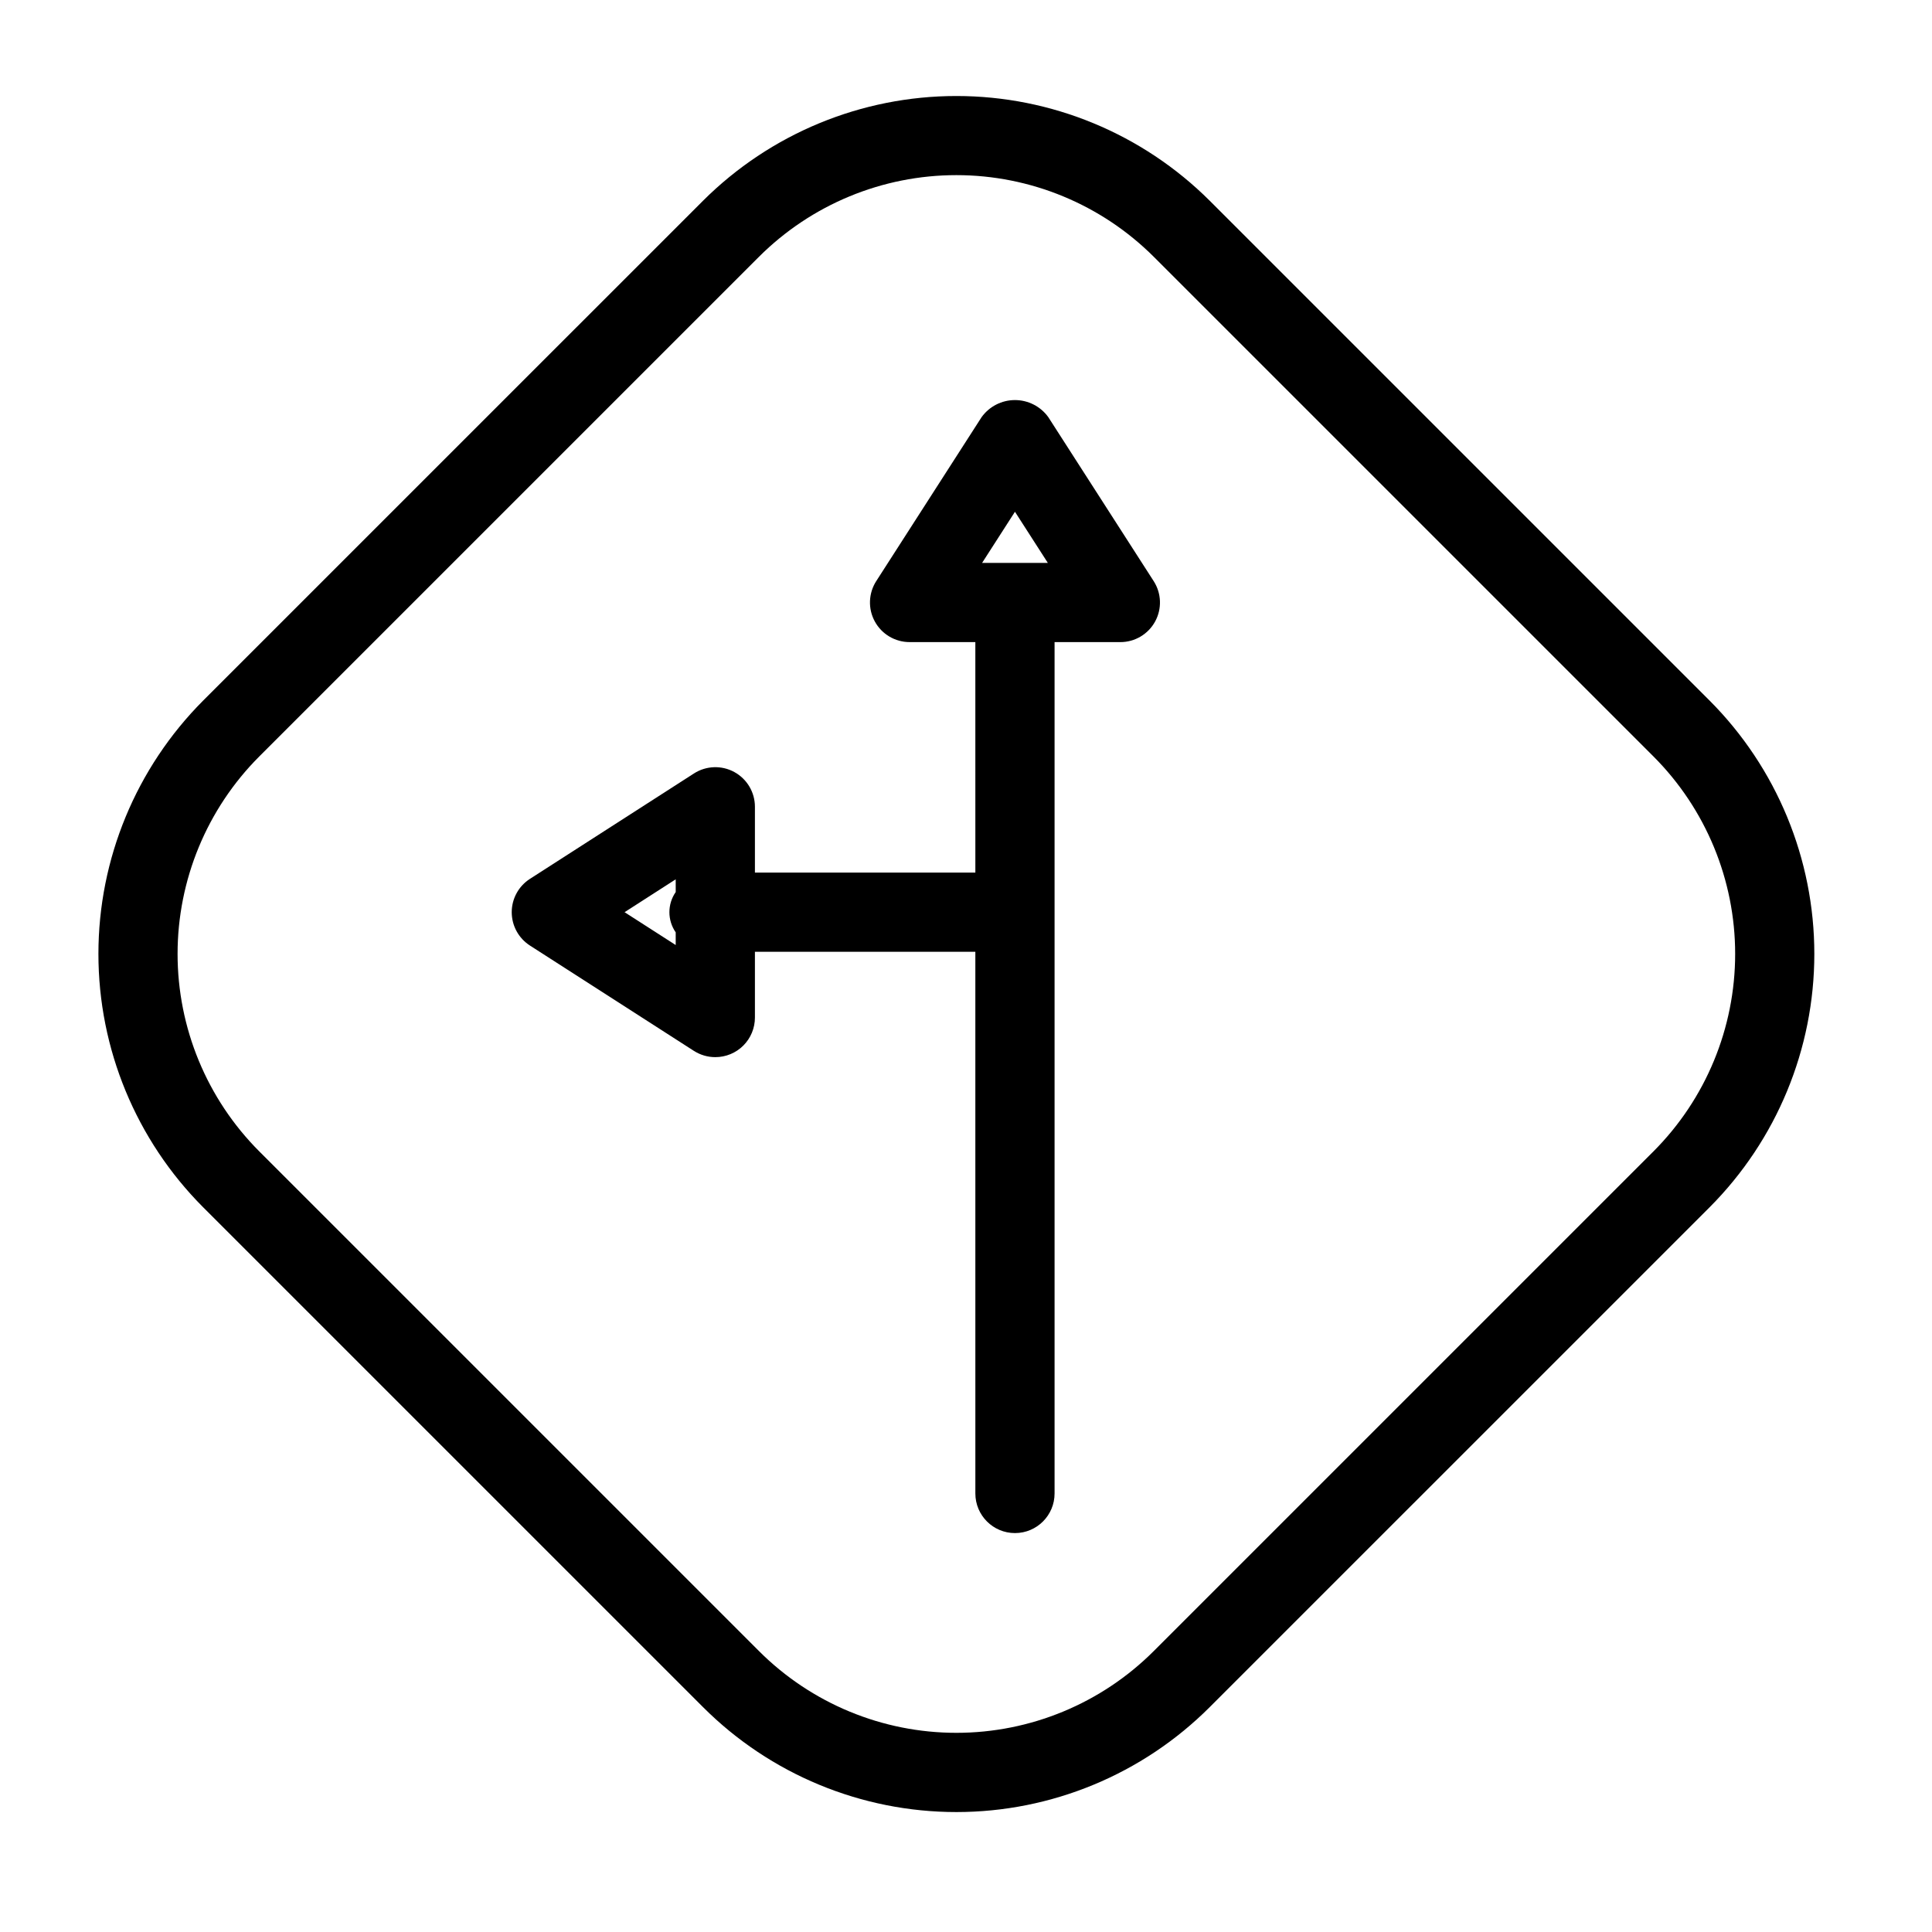
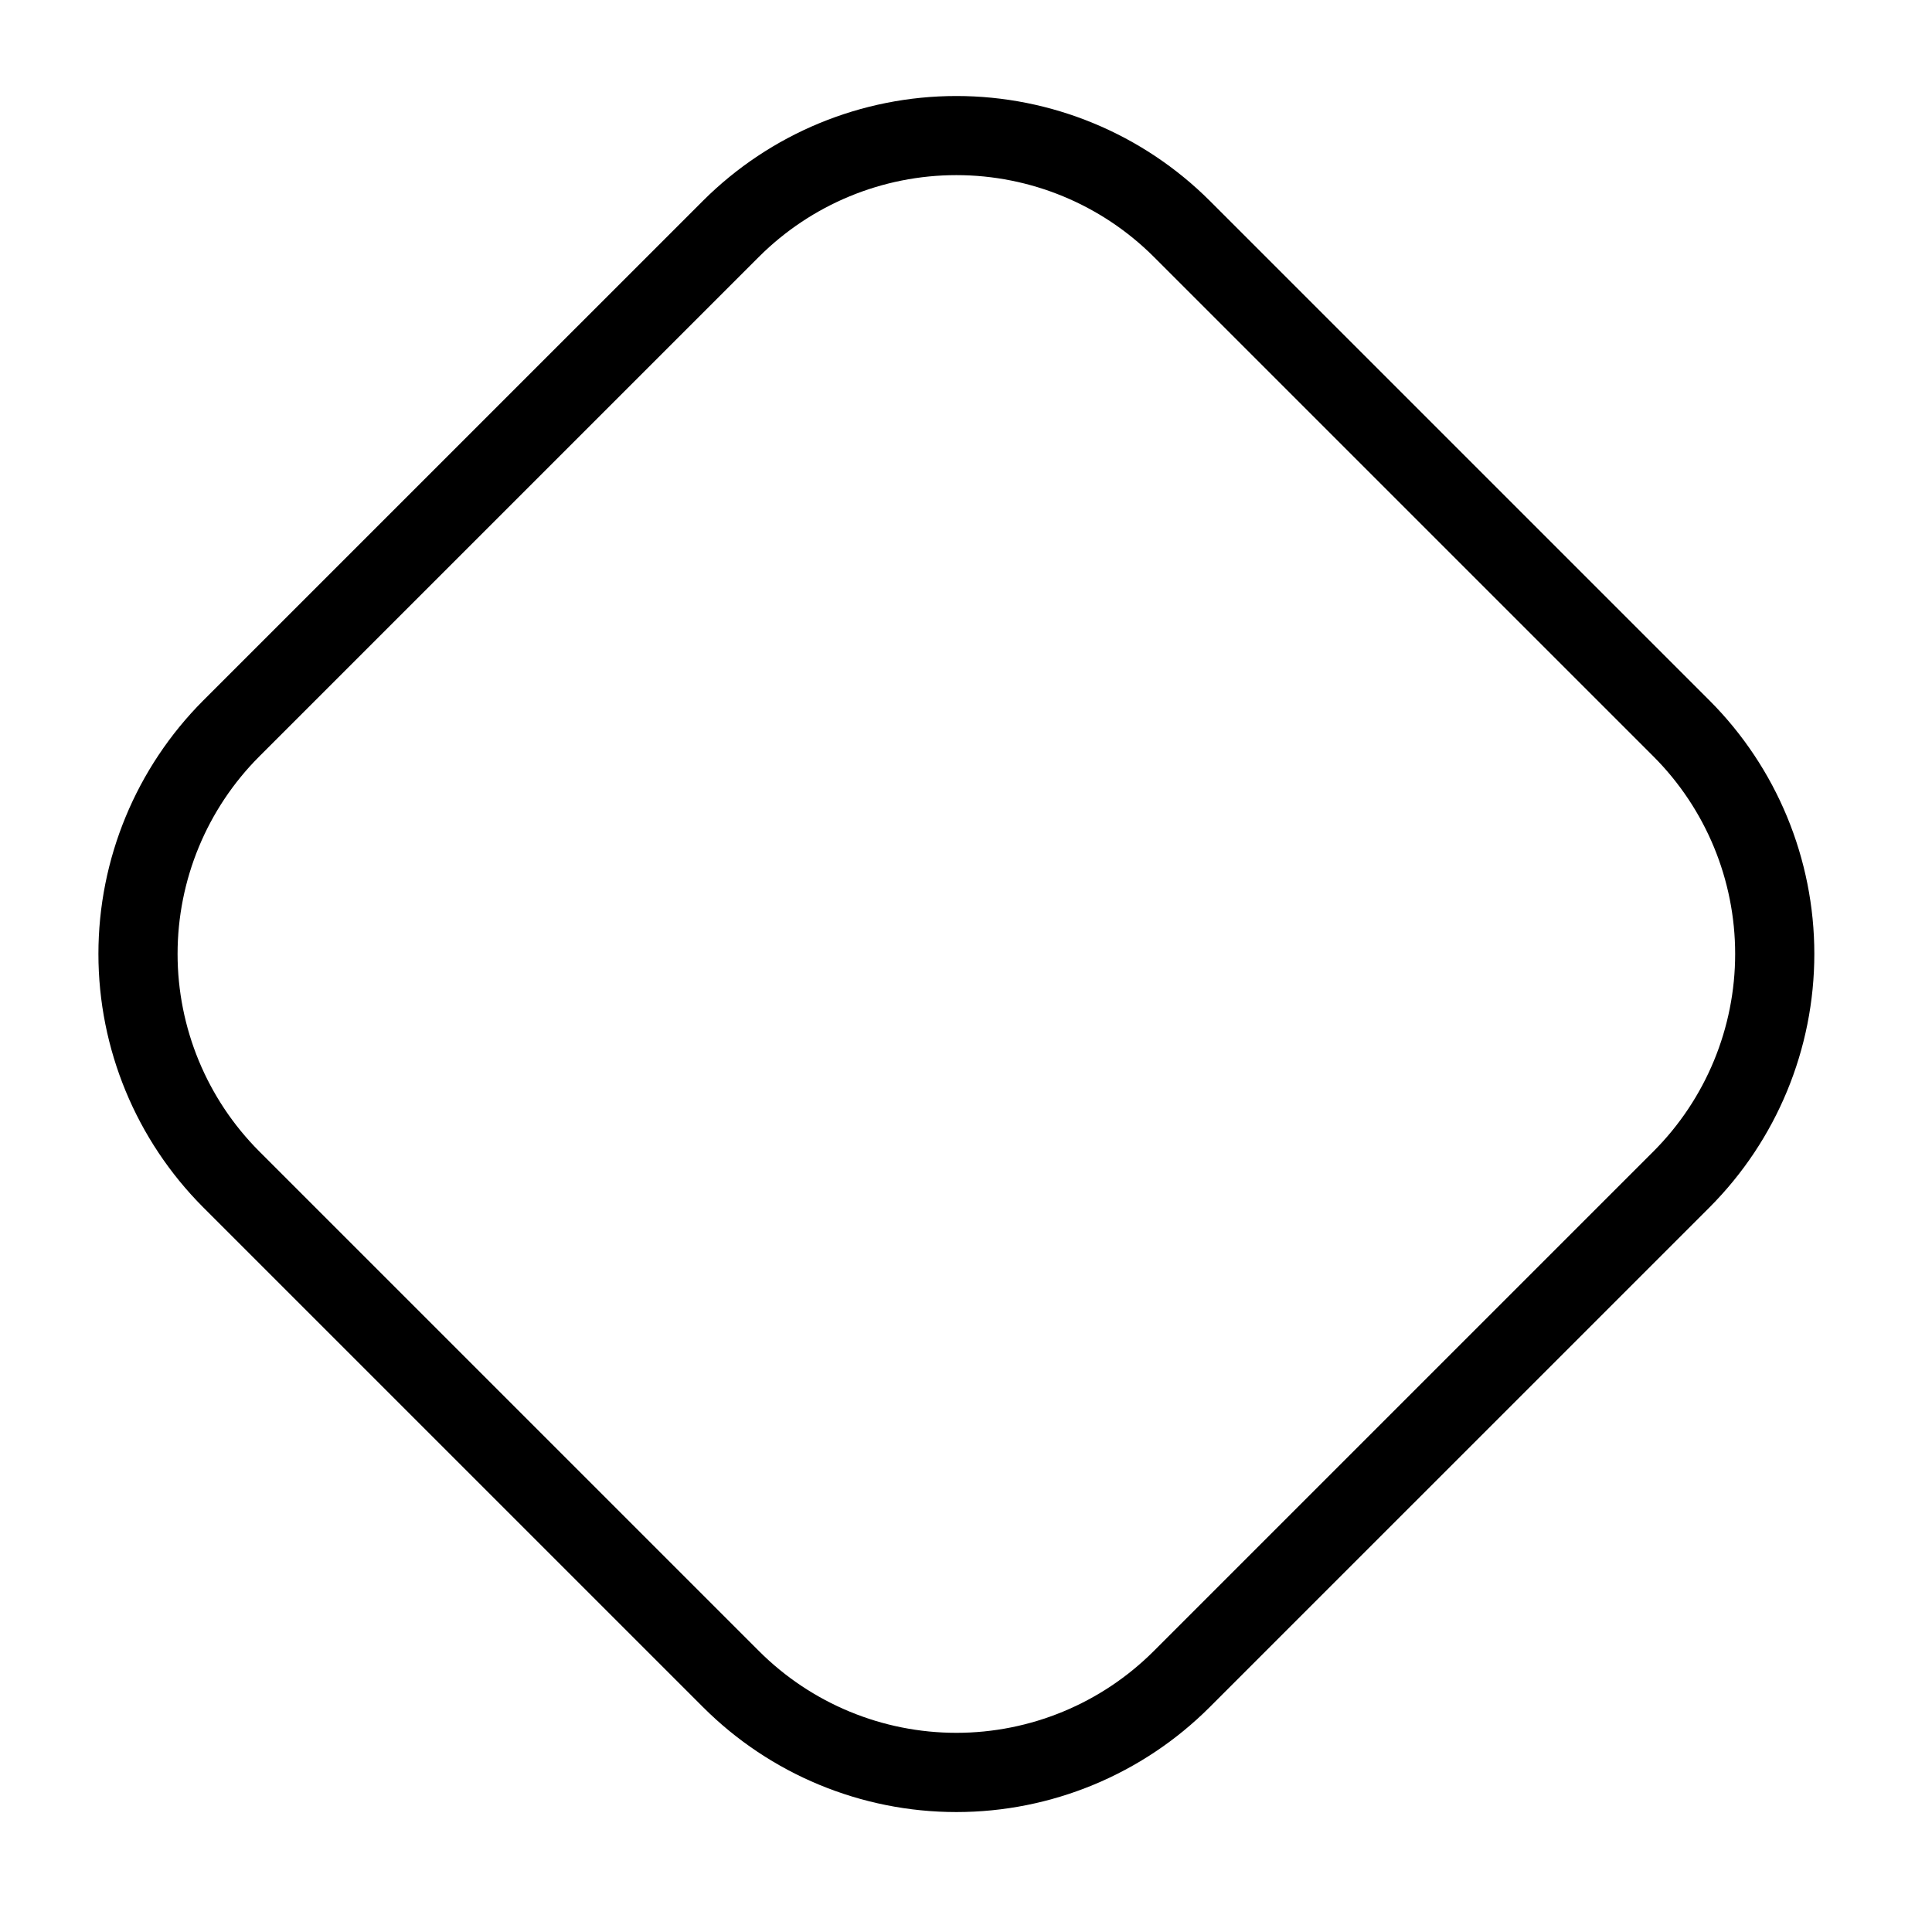
<svg xmlns="http://www.w3.org/2000/svg" fill="#000000" width="800px" height="800px" version="1.1" viewBox="144 144 512 512">
  <g>
    <path d="m597.05 329.65-132.45-132.44c-17.824-17.781-41.973-27.766-67.148-27.766-25.18 0-49.328 9.984-67.152 27.766l-132.45 132.44c-17.781 17.824-27.77 41.977-27.77 67.152 0 25.18 9.988 49.328 27.77 67.152l132.45 132.44c17.809 17.812 41.965 27.82 67.152 27.82 25.184 0 49.34-10.008 67.148-27.82l132.45-132.44c17.781-17.824 27.766-41.973 27.766-67.152 0-25.176-9.984-49.328-27.766-67.152zm-14.844 119.46-132.45 132.44c-13.875 13.871-32.691 21.668-52.309 21.668-19.621 0-38.438-7.797-52.309-21.668l-132.45-132.44c-13.852-13.887-21.629-32.699-21.629-52.312 0-19.613 7.777-38.426 21.629-52.309l132.45-132.44c13.883-13.855 32.695-21.637 52.309-21.637 19.613 0 38.426 7.781 52.309 21.637l132.45 132.44c13.852 13.883 21.629 32.695 21.629 52.309 0 19.613-7.777 38.426-21.629 52.312z" />
-     <path d="m421.8 254.53c-2.051-2.832-5.332-4.508-8.828-4.508s-6.777 1.676-8.828 4.508l-27.926 43.461v-0.004c-2.074 3.231-2.223 7.34-0.383 10.707 1.84 3.371 5.375 5.469 9.211 5.469h17.43l0.004 61.082h-58.418v-17.438c0.004-3.84-2.094-7.371-5.465-9.211-3.367-1.84-7.473-1.691-10.703 0.387l-43.461 27.93c-3.004 1.934-4.82 5.258-4.82 8.832 0 3.57 1.816 6.898 4.82 8.832l43.461 27.922v-0.004c1.691 1.086 3.664 1.664 5.672 1.66 2.785 0.004 5.457-1.102 7.426-3.07s3.074-4.641 3.07-7.426v-17.422h58.414l0.004 143.55c0 5.797 4.699 10.496 10.496 10.496 5.797 0 10.496-4.699 10.496-10.496v-225.62h17.434c3.84 0.004 7.375-2.094 9.215-5.465 1.84-3.371 1.691-7.481-0.391-10.707zm-98.727 125.87h-0.004c-2.227 3.215-2.227 7.473 0 10.684v3.359l-13.551-8.703 13.551-8.711zm81.195-87.227 8.707-13.551 8.711 13.551z" />
  </g>
</svg>